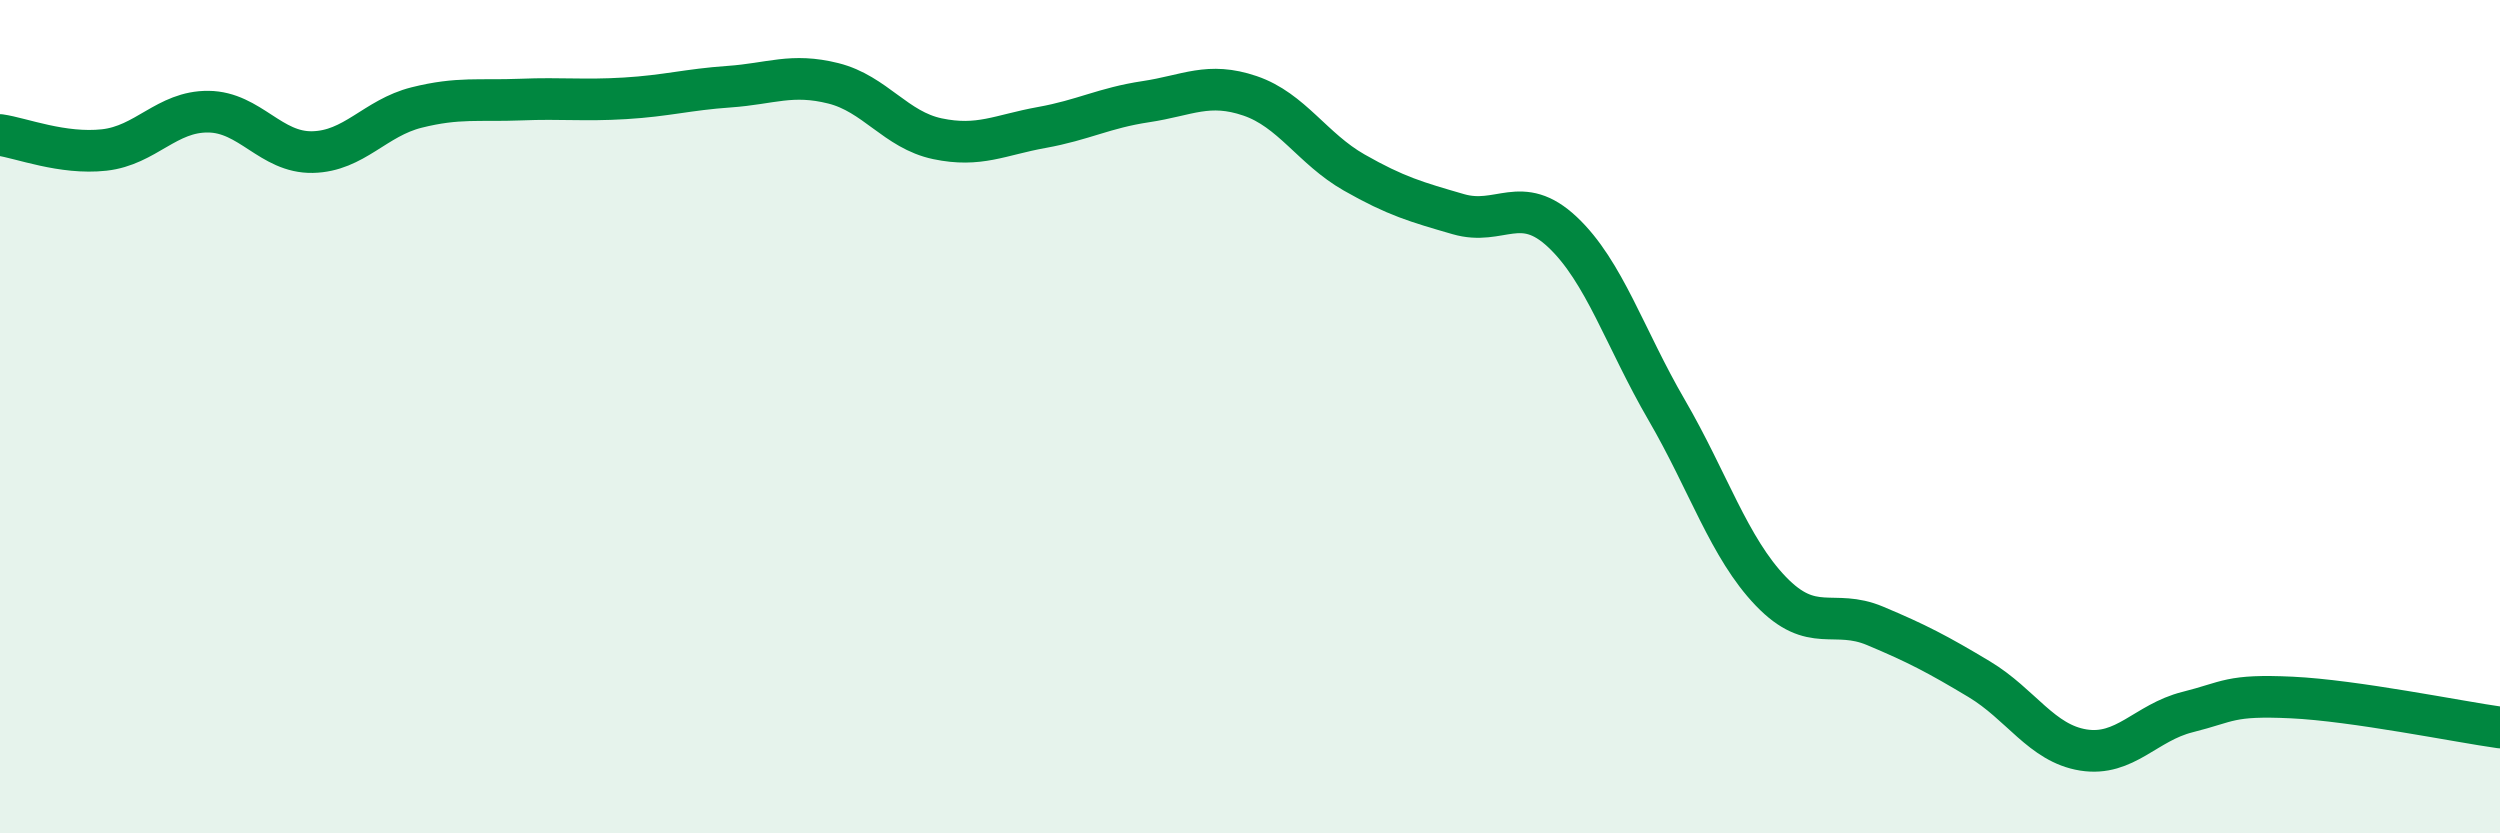
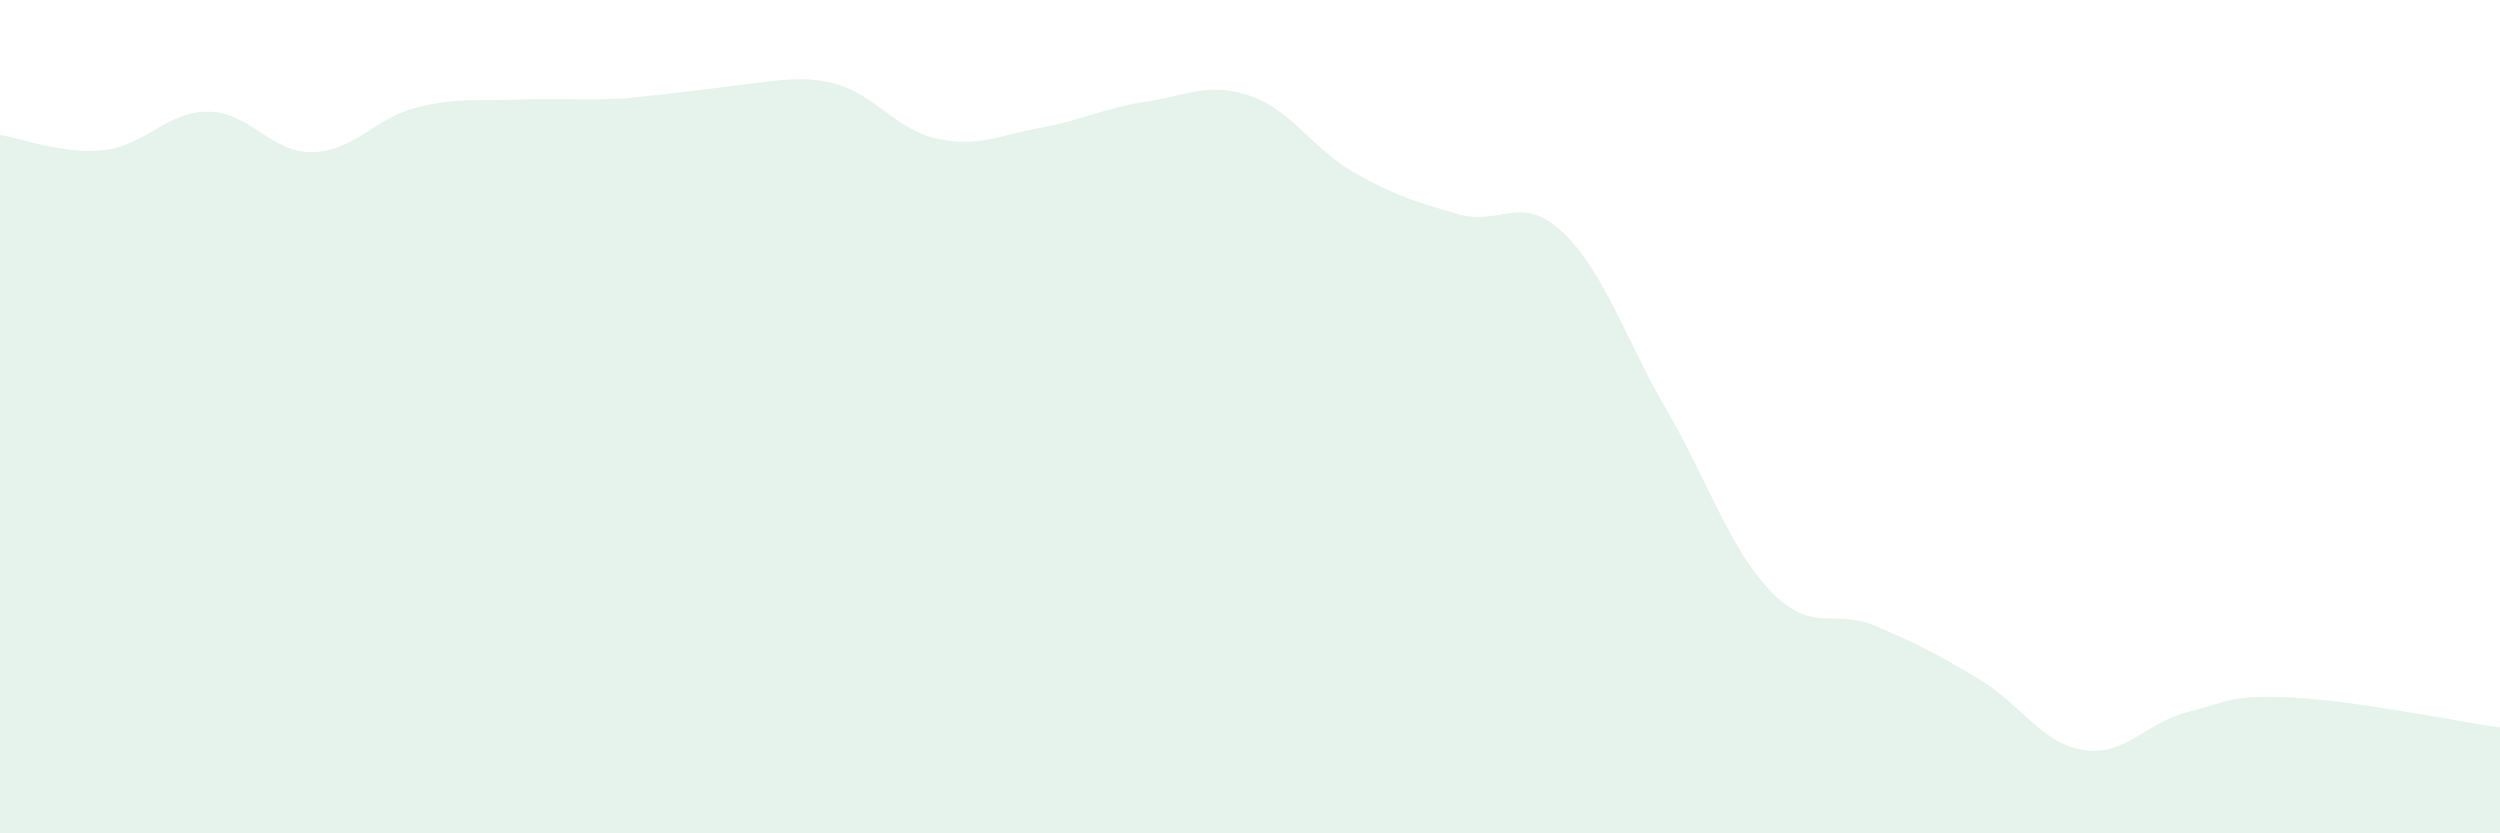
<svg xmlns="http://www.w3.org/2000/svg" width="60" height="20" viewBox="0 0 60 20">
-   <path d="M 0,3.24 C 0.5,3.31 1.5,3.71 2.5,3.6 C 3.5,3.49 4,2.67 5,2.68 C 6,2.69 6.5,3.67 7.5,3.65 C 8.5,3.63 9,2.83 10,2.58 C 11,2.33 11.5,2.43 12.5,2.39 C 13.5,2.35 14,2.42 15,2.36 C 16,2.3 16.5,2.15 17.5,2.08 C 18.5,2.01 19,1.75 20,2 C 21,2.25 21.5,3.12 22.5,3.33 C 23.5,3.54 24,3.24 25,3.06 C 26,2.88 26.5,2.59 27.5,2.44 C 28.5,2.29 29,1.96 30,2.3 C 31,2.64 31.5,3.57 32.5,4.14 C 33.5,4.71 34,4.85 35,5.14 C 36,5.43 36.5,4.63 37.5,5.57 C 38.5,6.51 39,8.12 40,9.84 C 41,11.56 41.5,13.15 42.5,14.19 C 43.5,15.23 44,14.6 45,15.02 C 46,15.44 46.5,15.7 47.5,16.3 C 48.5,16.9 49,17.84 50,18 C 51,18.16 51.5,17.34 52.5,17.09 C 53.5,16.84 53.5,16.67 55,16.74 C 56.5,16.81 59,17.32 60,17.46L60 20L0 20Z" fill="#008740" opacity="0.1" stroke-linecap="round" stroke-linejoin="round" />
-   <path d="M 0,3.24 C 0.5,3.31 1.5,3.71 2.5,3.6 C 3.5,3.49 4,2.67 5,2.68 C 6,2.69 6.5,3.67 7.5,3.65 C 8.5,3.63 9,2.83 10,2.58 C 11,2.33 11.5,2.43 12.5,2.39 C 13.5,2.35 14,2.42 15,2.36 C 16,2.3 16.5,2.15 17.5,2.08 C 18.5,2.01 19,1.75 20,2 C 21,2.25 21.5,3.12 22.5,3.33 C 23.5,3.54 24,3.24 25,3.06 C 26,2.88 26.5,2.59 27.5,2.44 C 28.5,2.29 29,1.96 30,2.3 C 31,2.64 31.5,3.57 32.5,4.14 C 33.5,4.71 34,4.85 35,5.14 C 36,5.43 36.5,4.63 37.5,5.57 C 38.5,6.51 39,8.12 40,9.84 C 41,11.56 41.5,13.15 42.5,14.19 C 43.5,15.23 44,14.6 45,15.02 C 46,15.44 46.5,15.7 47.5,16.3 C 48.5,16.9 49,17.84 50,18 C 51,18.16 51.5,17.34 52.5,17.09 C 53.5,16.84 53.5,16.67 55,16.74 C 56.5,16.81 59,17.32 60,17.46" stroke="#008740" stroke-width="1" fill="none" stroke-linecap="round" stroke-linejoin="round" />
+   <path d="M 0,3.24 C 0.5,3.31 1.5,3.71 2.5,3.6 C 3.5,3.49 4,2.67 5,2.68 C 6,2.69 6.5,3.67 7.5,3.65 C 8.5,3.63 9,2.83 10,2.58 C 11,2.33 11.5,2.43 12.5,2.39 C 13.5,2.35 14,2.42 15,2.36 C 18.5,2.01 19,1.75 20,2 C 21,2.25 21.5,3.12 22.5,3.33 C 23.5,3.54 24,3.24 25,3.06 C 26,2.88 26.5,2.59 27.5,2.44 C 28.5,2.29 29,1.96 30,2.3 C 31,2.64 31.5,3.57 32.5,4.14 C 33.5,4.71 34,4.85 35,5.14 C 36,5.43 36.5,4.63 37.5,5.57 C 38.5,6.51 39,8.12 40,9.84 C 41,11.56 41.5,13.15 42.5,14.19 C 43.5,15.23 44,14.6 45,15.02 C 46,15.44 46.5,15.7 47.5,16.3 C 48.5,16.9 49,17.84 50,18 C 51,18.16 51.5,17.34 52.5,17.09 C 53.5,16.84 53.5,16.67 55,16.74 C 56.5,16.81 59,17.32 60,17.46L60 20L0 20Z" fill="#008740" opacity="0.1" stroke-linecap="round" stroke-linejoin="round" />
</svg>